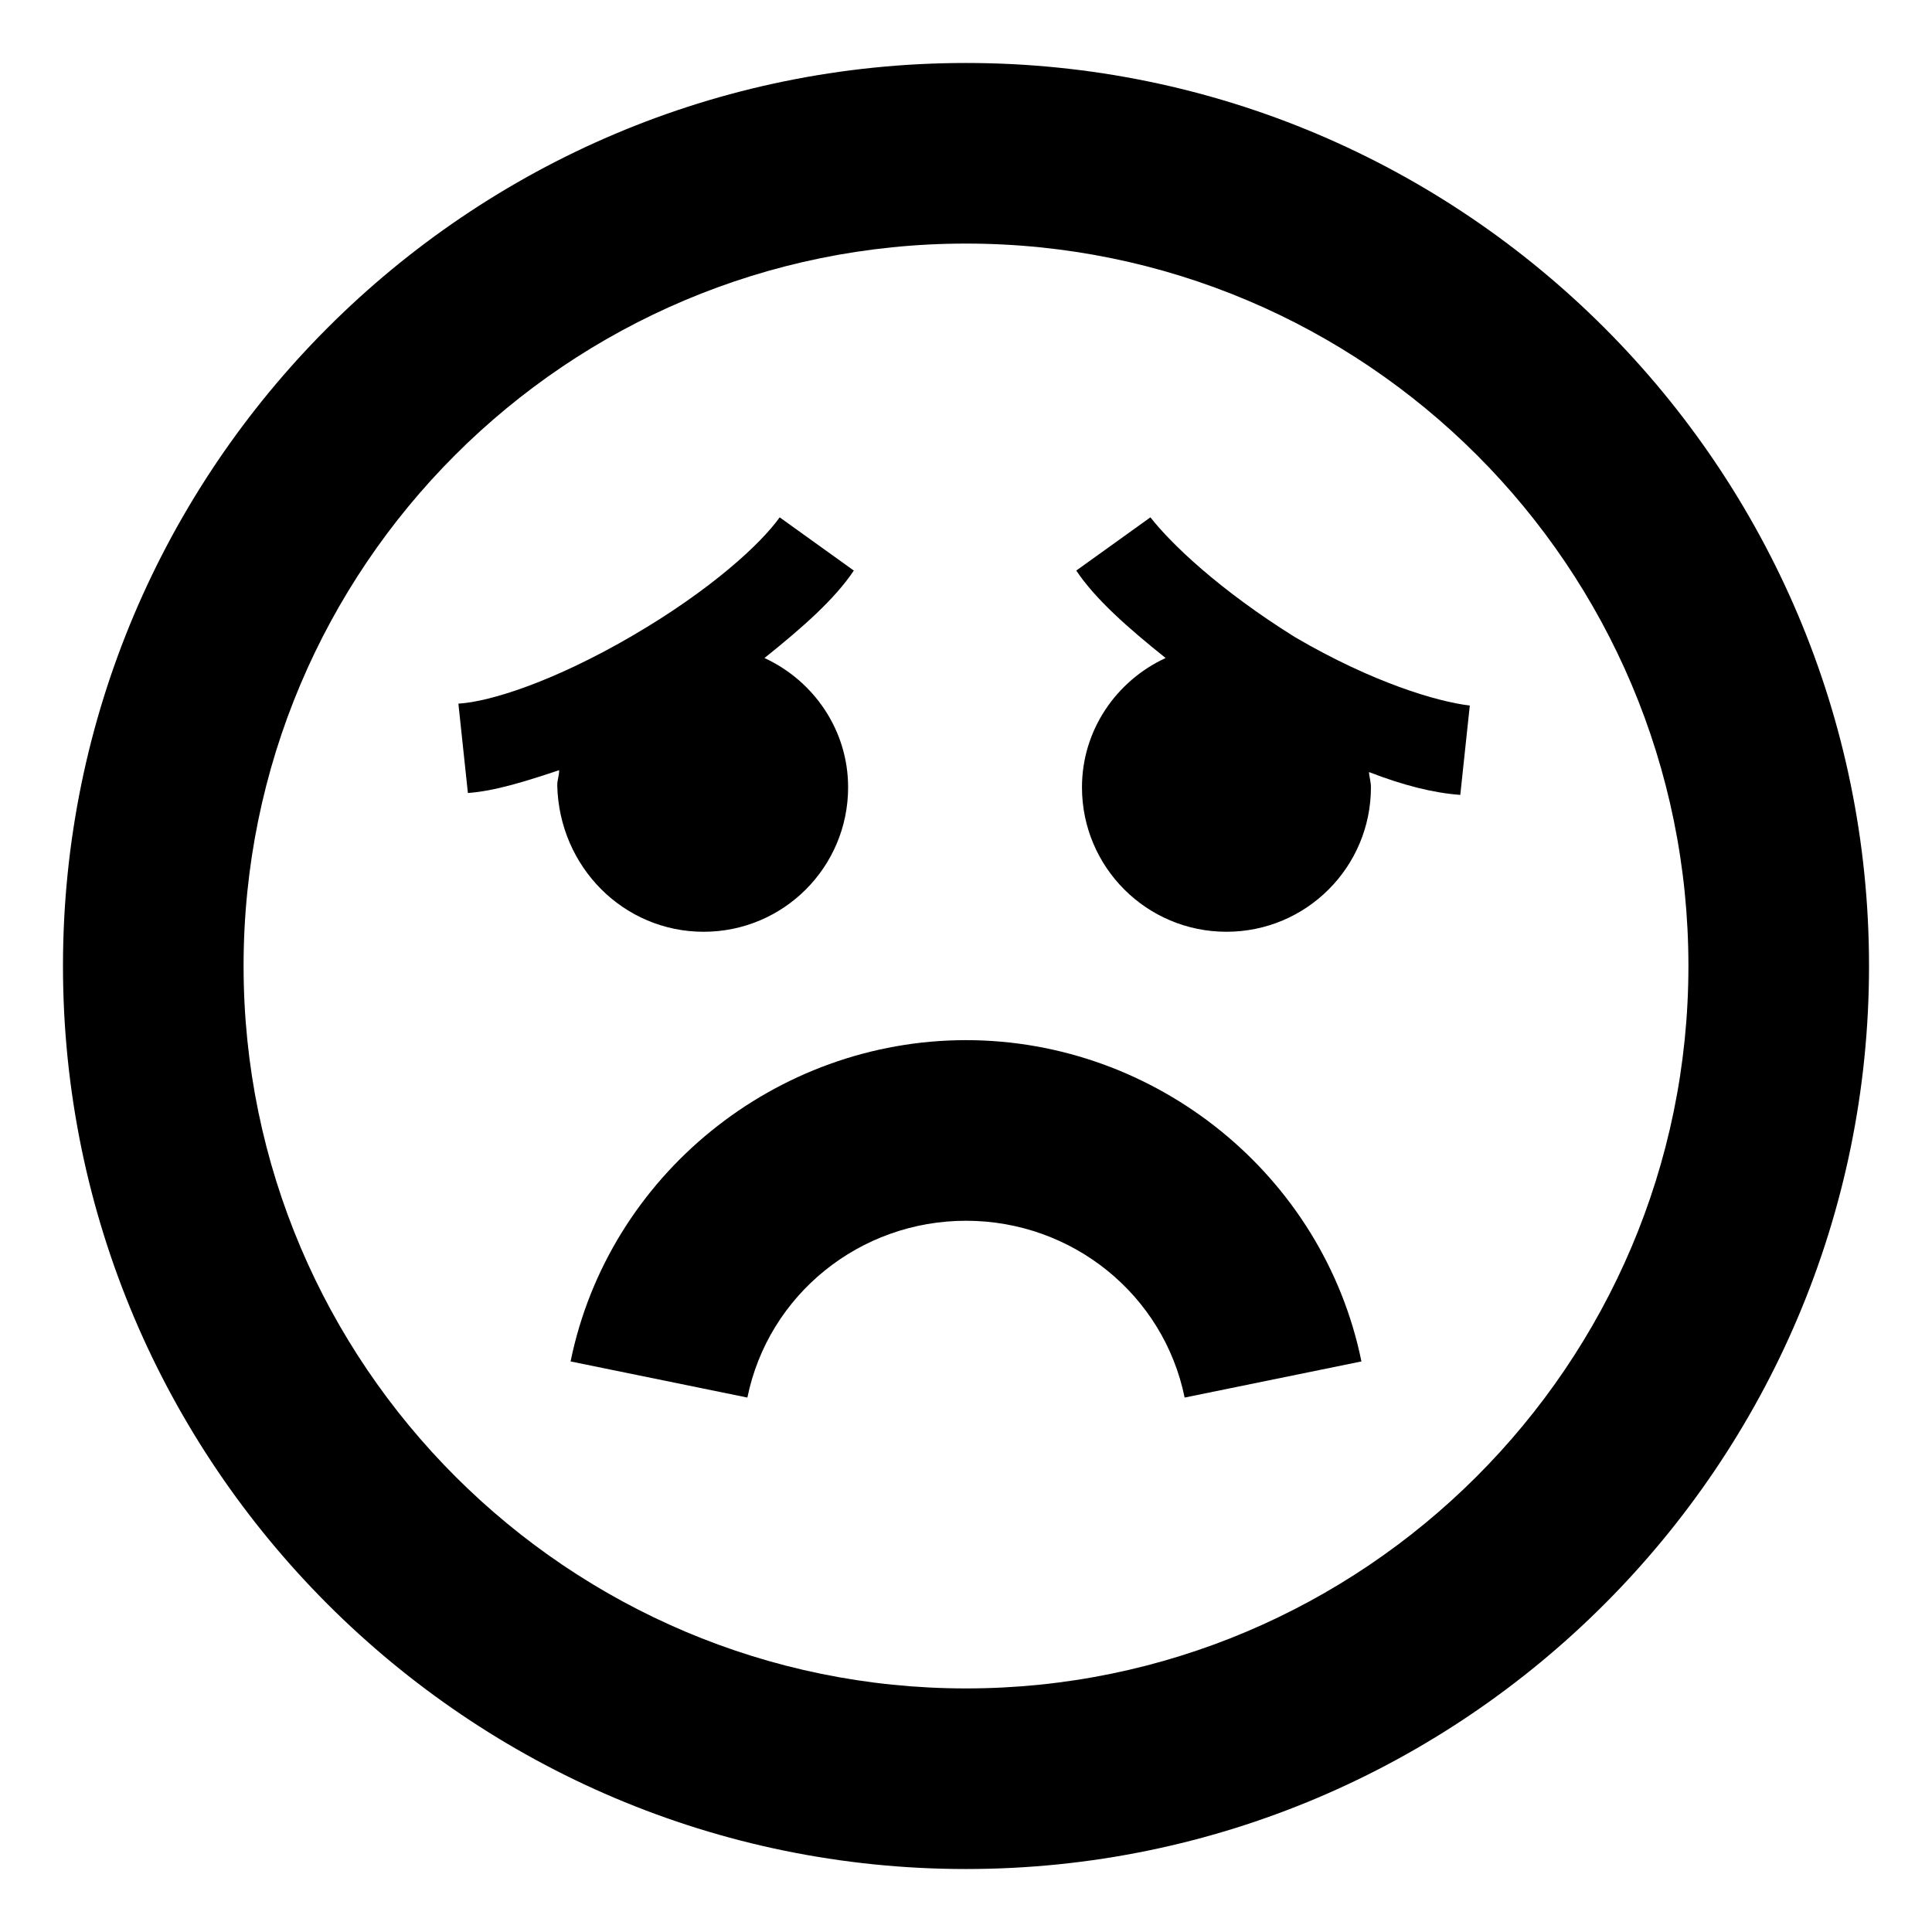
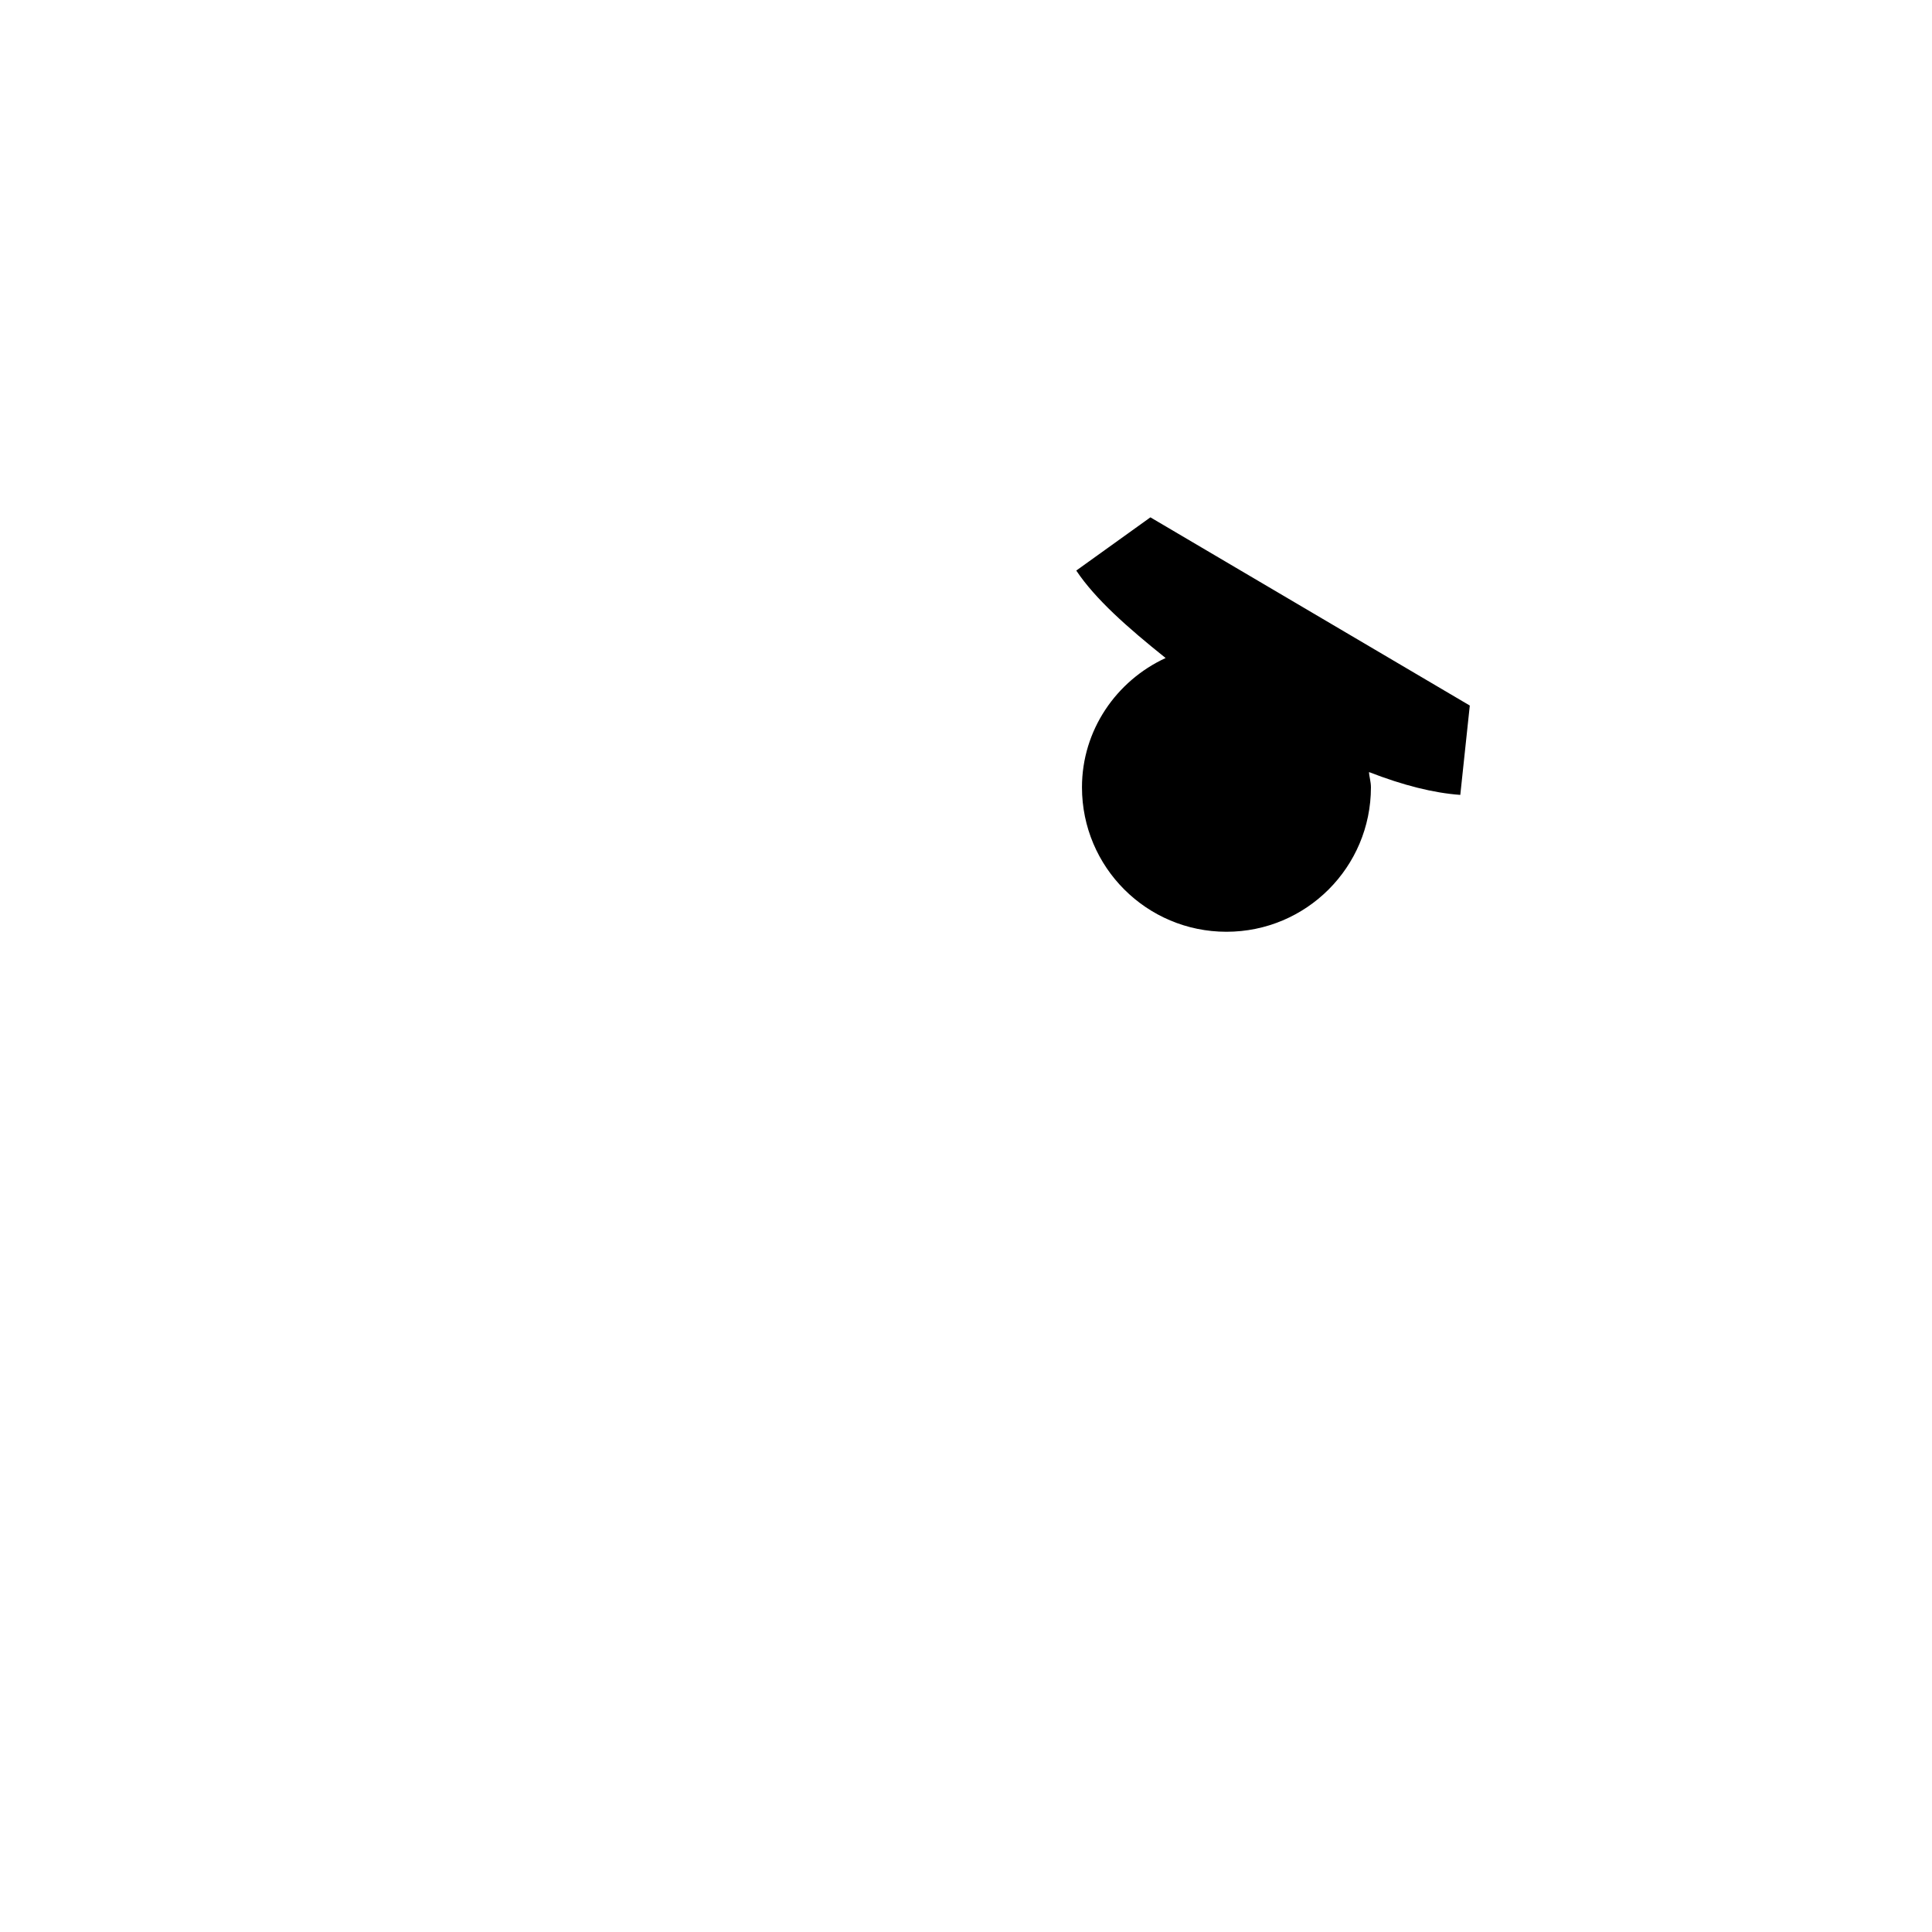
<svg xmlns="http://www.w3.org/2000/svg" fill="#000000" width="800px" height="800px" version="1.1" viewBox="144 144 512 512">
  <g>
-     <path d="m400 419.65c-50.383 0-94.715 35.77-104.79 85.145l46.855 9.574c5.543-27.207 29.727-46.855 57.938-46.855 28.215 0 52.395 19.648 57.938 46.855l46.855-9.574c-10.078-49.375-54.414-85.145-104.79-85.145z" />
-     <path d="m400 160.69c-132 0-239.31 107.31-239.31 239.31s107.31 239.31 239.31 239.31c132 0 239.31-107.31 239.31-239.31 0-132-107.31-239.31-239.31-239.31zm0 430.76c-105.3 0-191.45-85.648-191.45-191.45 0-105.8 85.648-191.45 191.45-191.45s191.45 85.648 191.45 191.45c-0.004 105.8-86.156 191.45-191.45 191.45z" />
-     <path d="m448.87 281.1-19.648 14.105c5.039 7.559 13.602 15.113 23.68 23.176-13.098 6.047-22.168 19.145-22.168 34.258 0 21.16 17.129 38.289 38.289 38.289 21.16 0 38.289-17.129 38.289-38.289 0-1.512-0.504-3.023-0.504-4.031 9.07 3.527 17.129 5.543 24.184 6.047l2.519-23.68c-8.566-1.008-25.695-6.047-46.352-18.137-20.152-12.59-32.746-24.684-38.289-31.738z" />
-     <path d="m330.47 390.93c21.16 0 38.289-17.129 38.289-38.289 0-15.113-9.07-28.215-22.168-34.258 10.078-8.062 18.641-15.617 23.68-23.176l-19.648-14.105c-5.039 7.055-18.137 19.145-38.793 31.234-20.656 12.09-37.785 17.633-46.352 18.137l2.519 23.68c7.055-0.504 15.113-3.023 24.184-6.047 0 1.512-0.504 2.519-0.504 4.031 0.504 21.664 17.633 38.793 38.793 38.793z" />
+     <path d="m448.87 281.1-19.648 14.105c5.039 7.559 13.602 15.113 23.68 23.176-13.098 6.047-22.168 19.145-22.168 34.258 0 21.16 17.129 38.289 38.289 38.289 21.16 0 38.289-17.129 38.289-38.289 0-1.512-0.504-3.023-0.504-4.031 9.07 3.527 17.129 5.543 24.184 6.047l2.519-23.68z" />
  </g>
</svg>